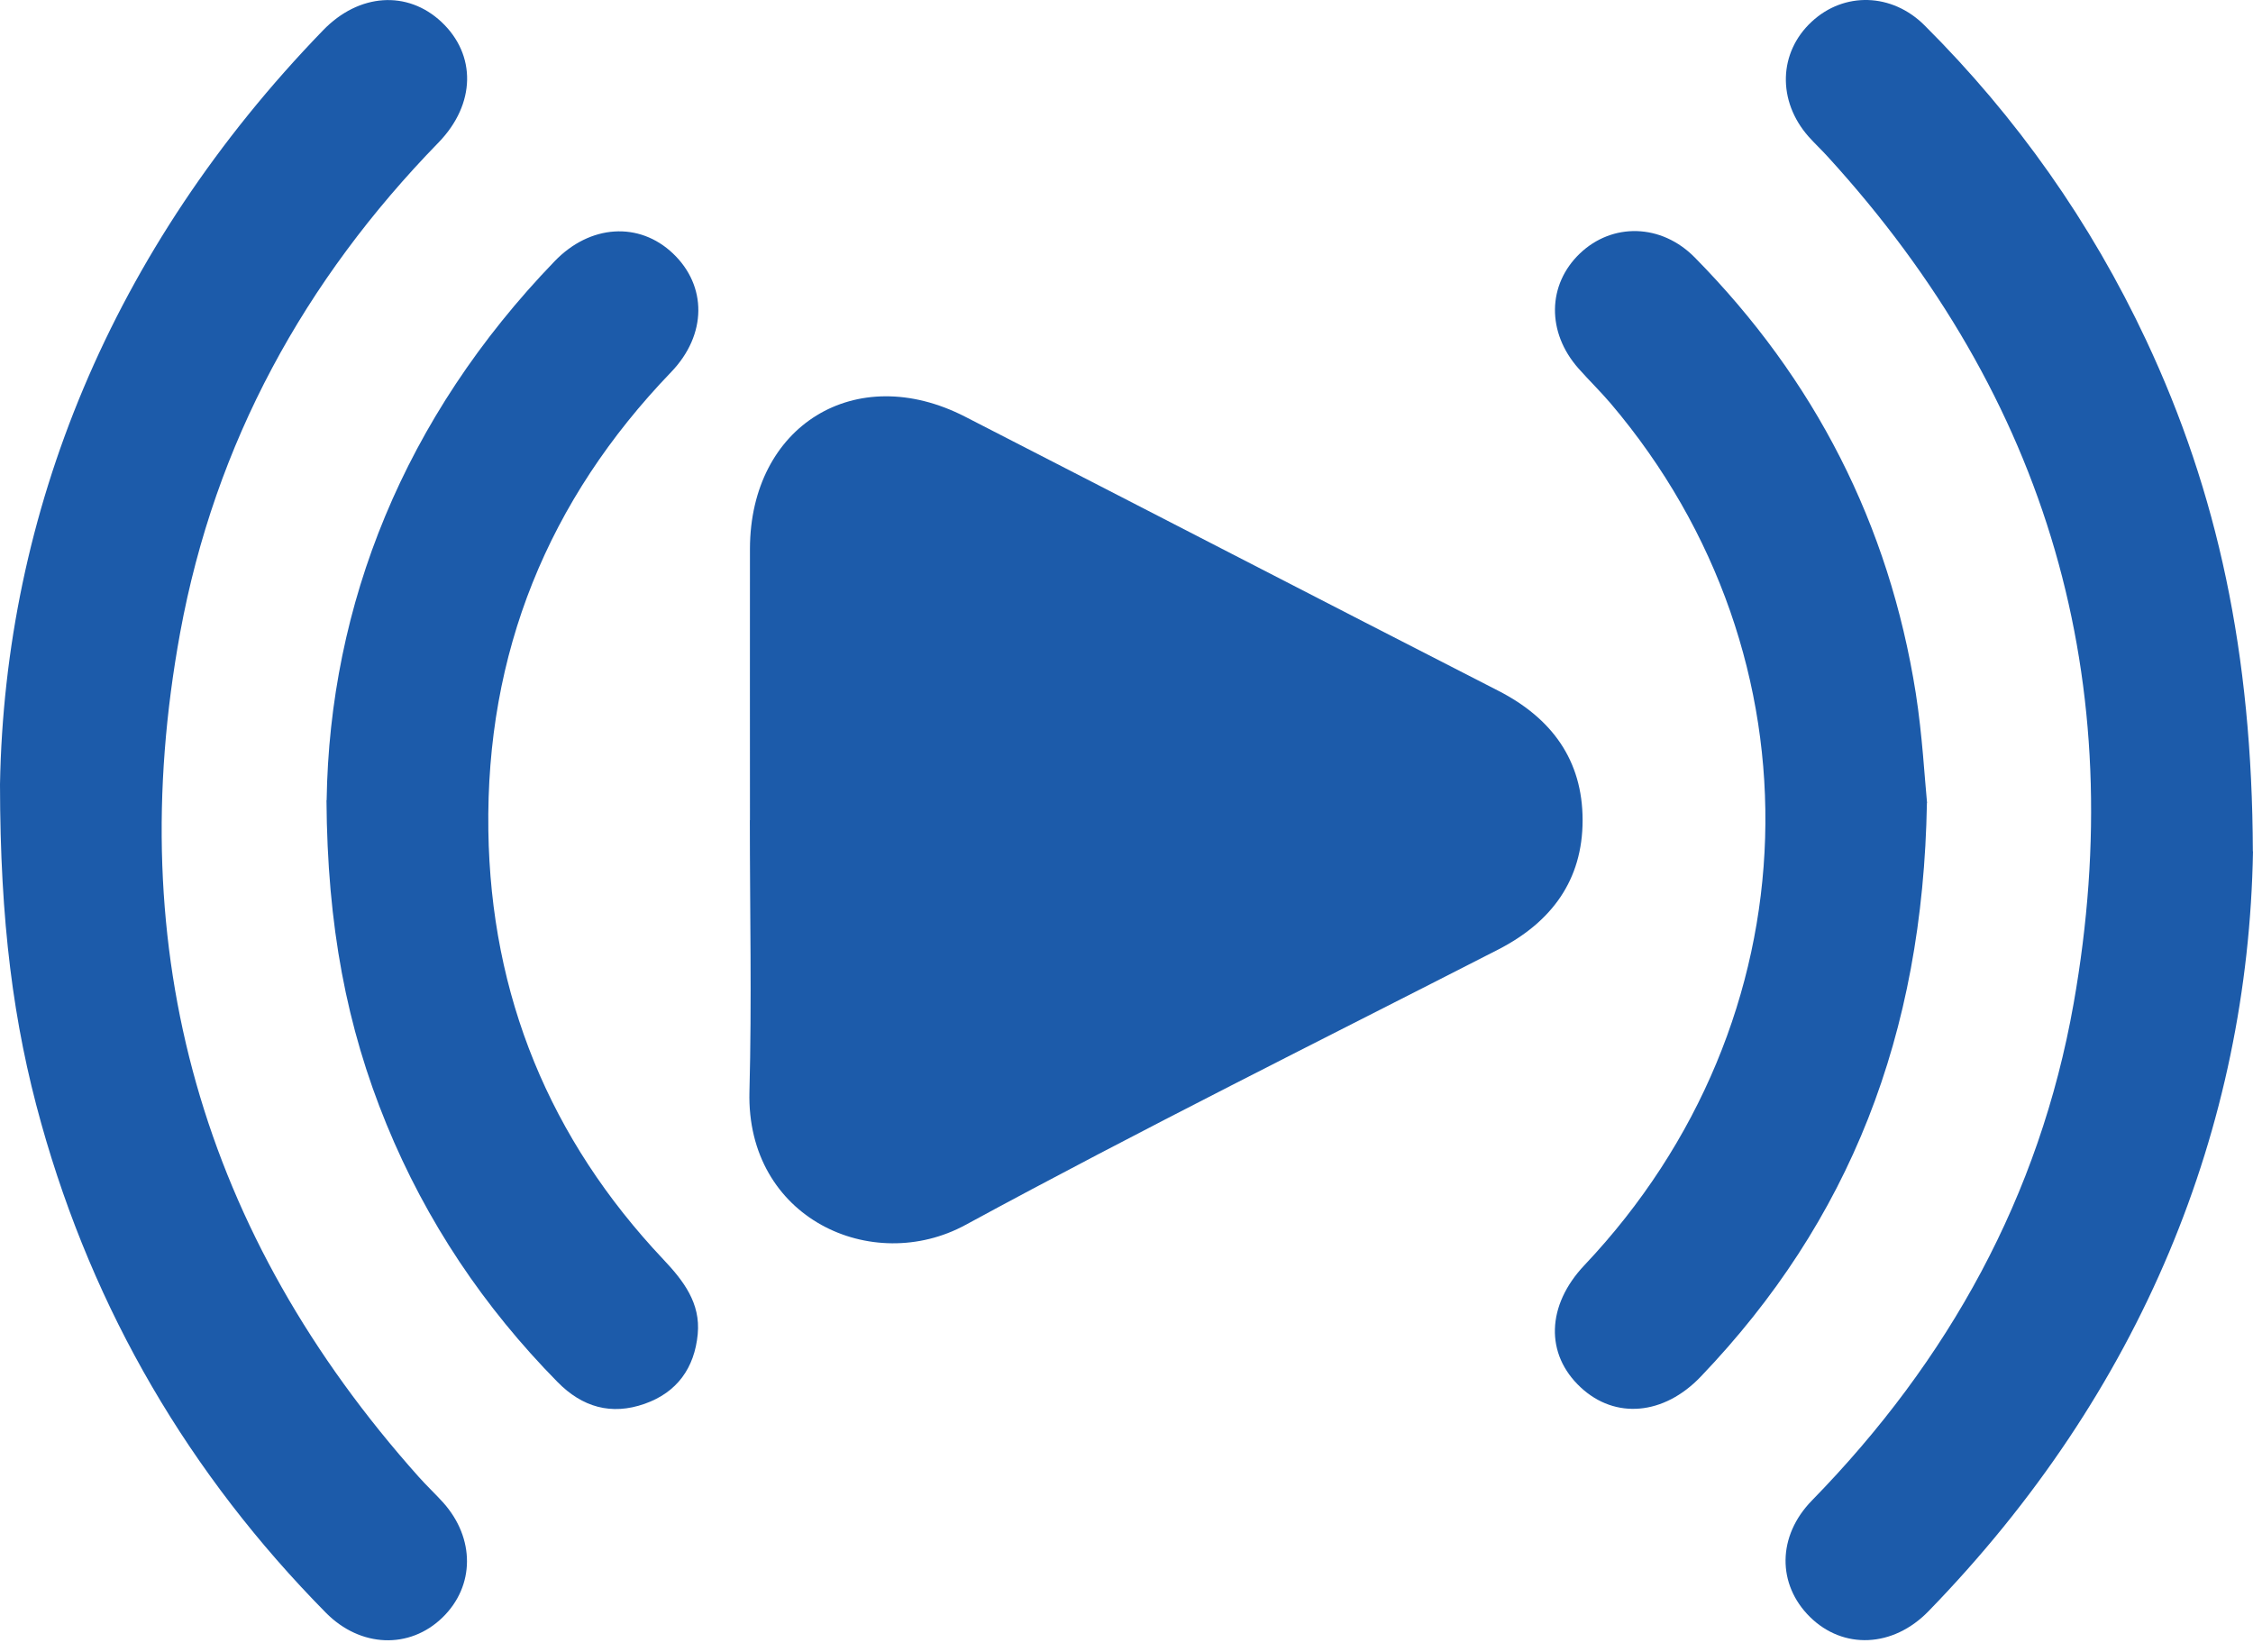
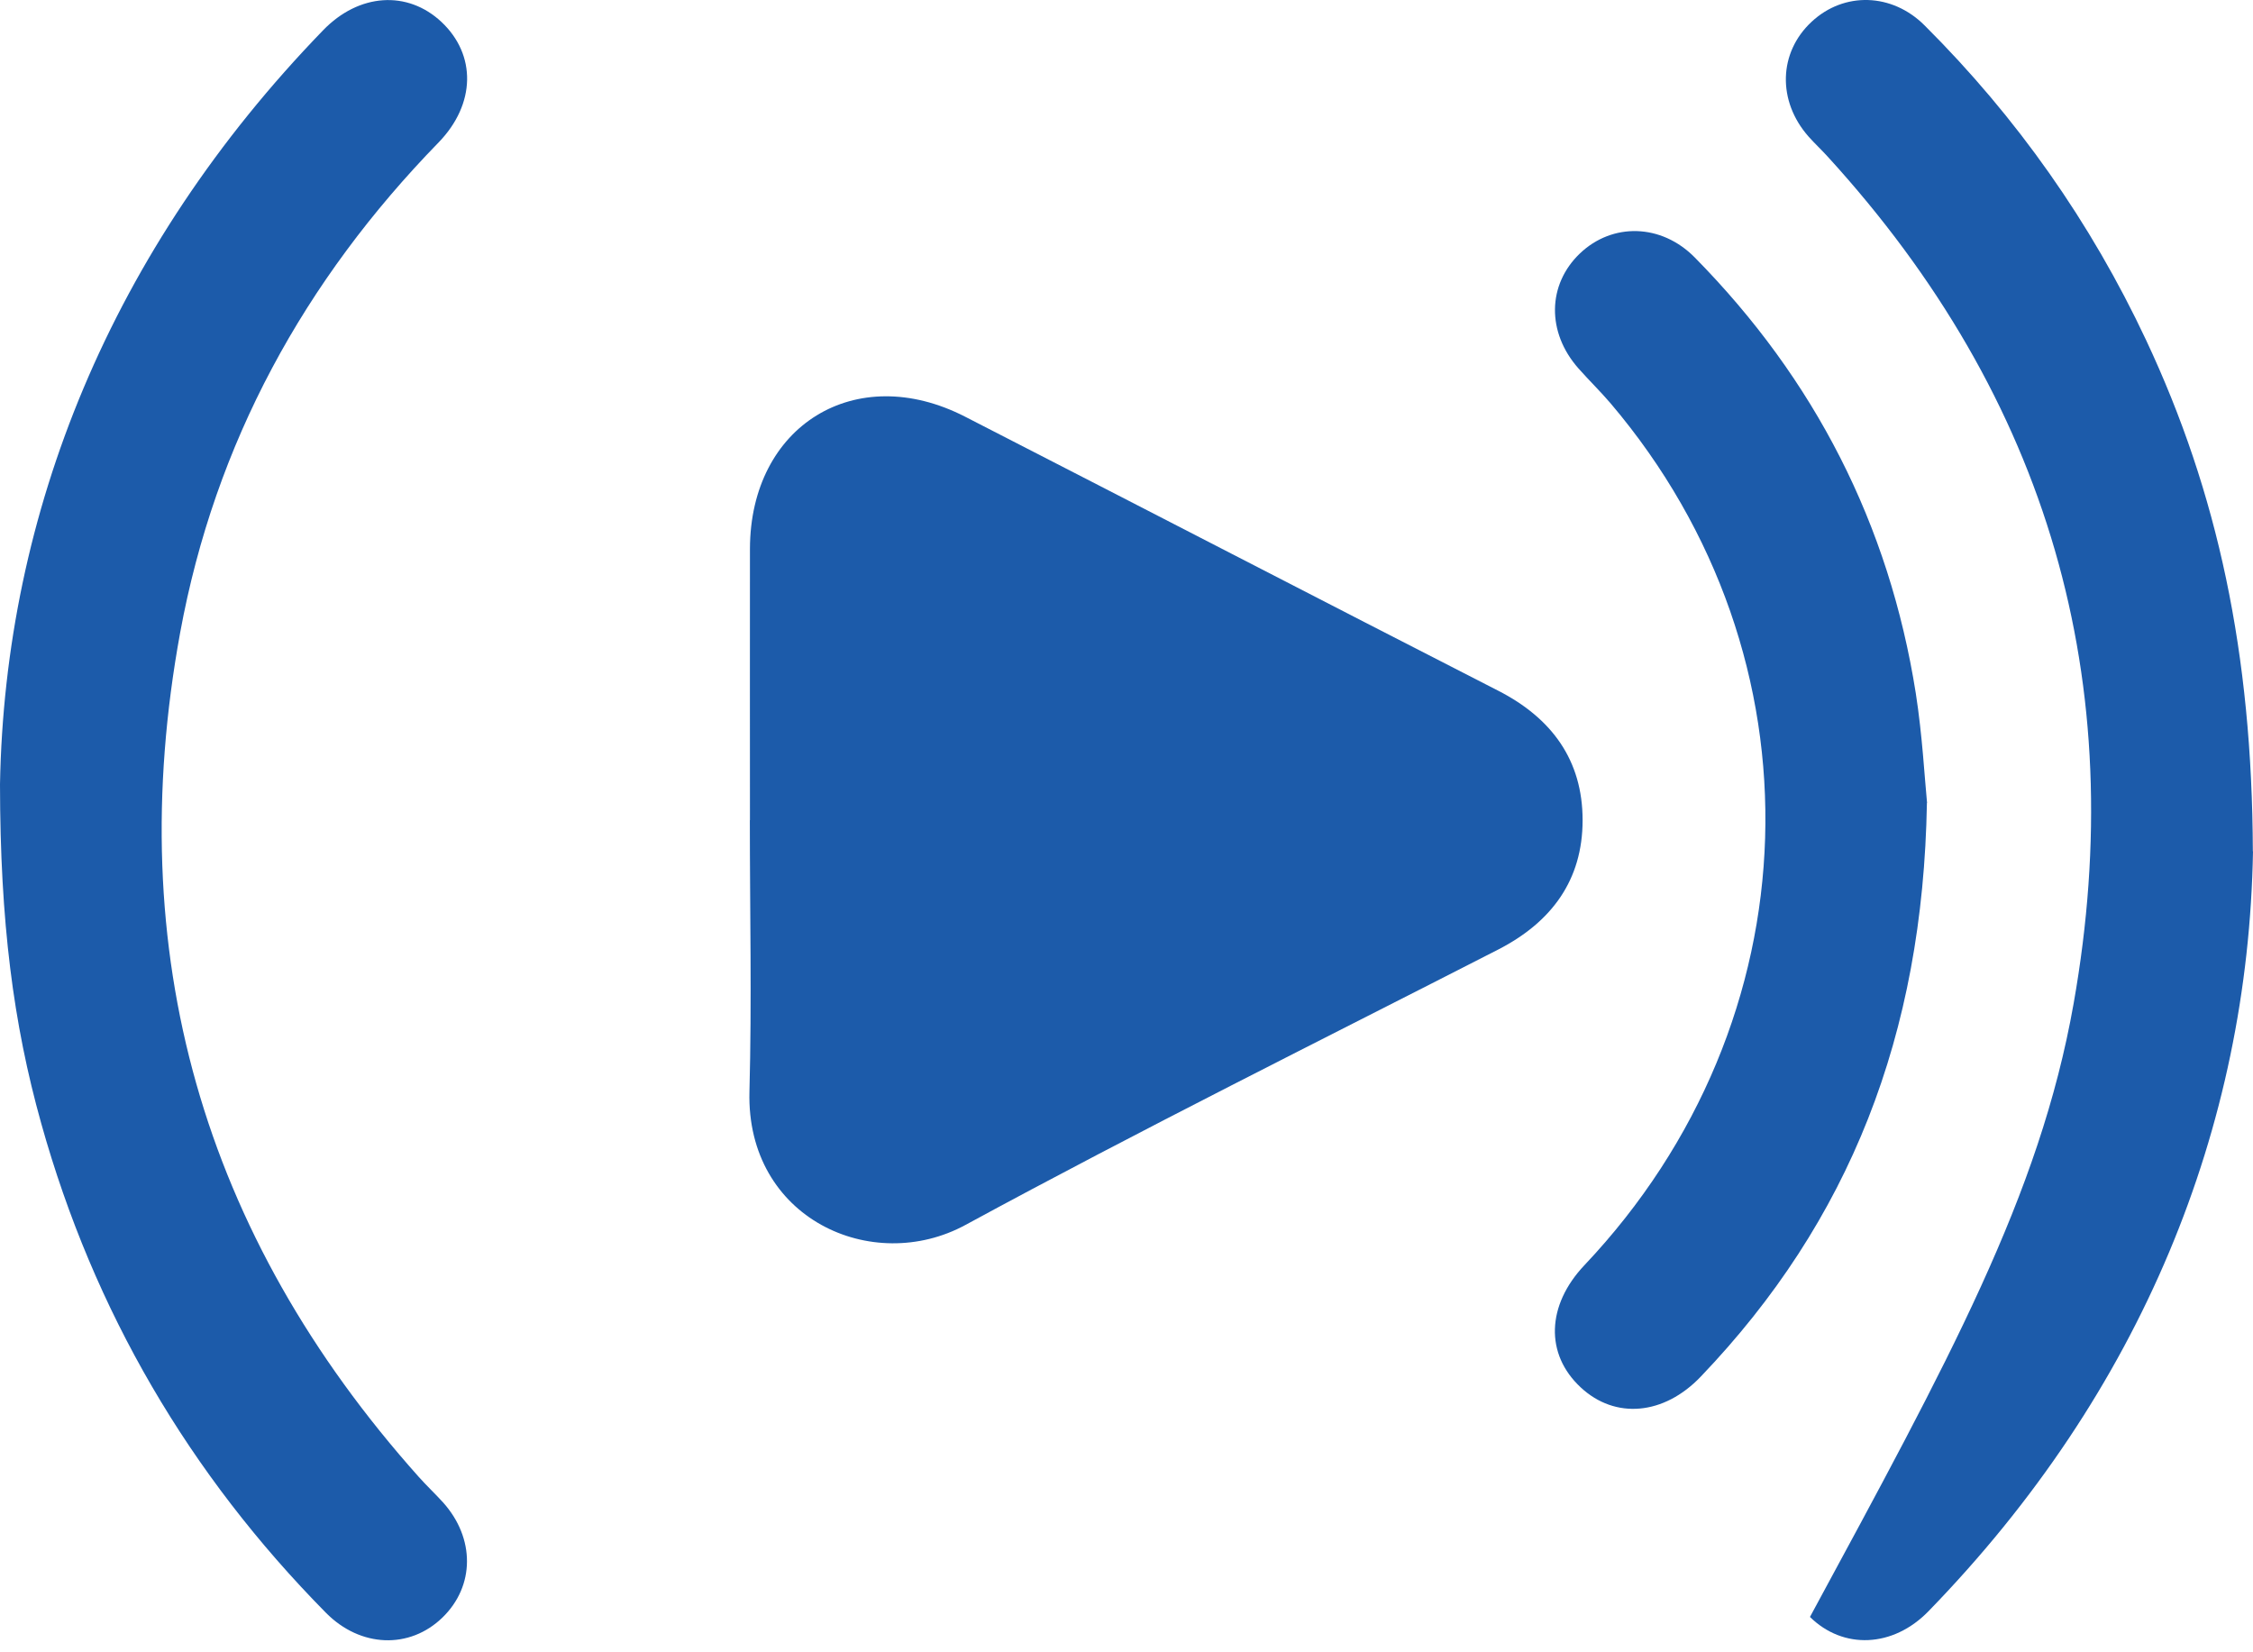
<svg xmlns="http://www.w3.org/2000/svg" width="45" height="33" viewBox="0 0 45 33" fill="none">
  <path d="M14.979 16.381C14.979 14.574 14.977 12.765 14.979 10.959C14.985 8.498 17.091 7.202 19.274 8.321C22.828 10.143 26.373 11.979 29.93 13.798C30.995 14.344 31.61 15.184 31.61 16.381C31.61 17.579 30.989 18.417 29.927 18.963C26.373 20.782 22.793 22.559 19.285 24.464C17.423 25.476 14.902 24.336 14.969 21.802C15.017 19.996 14.977 18.187 14.977 16.381H14.979Z" fill="#1C5BAA" />
  <path d="M0 15.664C0.096 10.253 2.205 4.99 6.454 0.604C7.169 -0.135 8.137 -0.199 8.817 0.438C9.515 1.093 9.505 2.076 8.761 2.844C6.077 5.6 4.295 8.845 3.599 12.632C2.43 19.016 4.035 24.649 8.365 29.498C8.52 29.672 8.691 29.832 8.849 30.006C9.491 30.721 9.486 31.676 8.838 32.305C8.18 32.944 7.198 32.907 6.51 32.211C3.778 29.442 1.873 26.188 0.824 22.439C0.265 20.445 0.003 18.412 0 15.664Z" fill="#1C5BAA" />
-   <path d="M45 17.002C44.904 22.511 42.787 27.791 38.516 32.182C37.81 32.907 36.817 32.95 36.151 32.294C35.495 31.647 35.493 30.678 36.194 29.964C38.92 27.173 40.737 23.887 41.417 20.044C42.554 13.62 40.919 7.96 36.504 3.127C36.381 2.991 36.245 2.865 36.124 2.729C35.495 2.017 35.522 1.048 36.186 0.433C36.831 -0.167 37.788 -0.145 38.441 0.508C40.282 2.343 41.76 4.441 42.865 6.793C44.294 9.836 44.984 13.047 44.997 17.005L45 17.002Z" fill="#1C5BAA" />
+   <path d="M45 17.002C44.904 22.511 42.787 27.791 38.516 32.182C37.81 32.907 36.817 32.95 36.151 32.294C38.92 27.173 40.737 23.887 41.417 20.044C42.554 13.62 40.919 7.96 36.504 3.127C36.381 2.991 36.245 2.865 36.124 2.729C35.495 2.017 35.522 1.048 36.186 0.433C36.831 -0.167 37.788 -0.145 38.441 0.508C40.282 2.343 41.76 4.441 42.865 6.793C44.294 9.836 44.984 13.047 44.997 17.005L45 17.002Z" fill="#1C5BAA" />
  <path d="M38.487 16.038C38.407 20.676 36.94 24.39 33.97 27.494C33.232 28.267 32.26 28.35 31.573 27.71C30.858 27.047 30.887 26.07 31.648 25.267C36.261 20.389 36.48 13.135 32.172 8.059C31.966 7.818 31.738 7.596 31.527 7.358C30.89 6.638 30.904 5.685 31.556 5.062C32.204 4.444 33.181 4.463 33.85 5.142C36.245 7.572 37.732 10.473 38.265 13.847C38.396 14.687 38.441 15.541 38.49 16.038H38.487Z" fill="#1C5BAA" />
-   <path d="M6.524 15.985C6.583 12.078 8.068 8.337 11.078 5.217C11.787 4.481 12.767 4.422 13.441 5.062C14.123 5.709 14.123 6.683 13.406 7.43C10.944 9.988 9.703 13.041 9.754 16.587C9.802 19.886 10.979 22.749 13.248 25.152C13.652 25.58 13.995 26.025 13.936 26.645C13.872 27.32 13.524 27.809 12.876 28.037C12.21 28.272 11.629 28.104 11.137 27.603C9.665 26.108 8.517 24.398 7.72 22.455C6.923 20.512 6.537 18.492 6.521 15.979L6.524 15.985Z" fill="#1C5BAA" />
</svg>